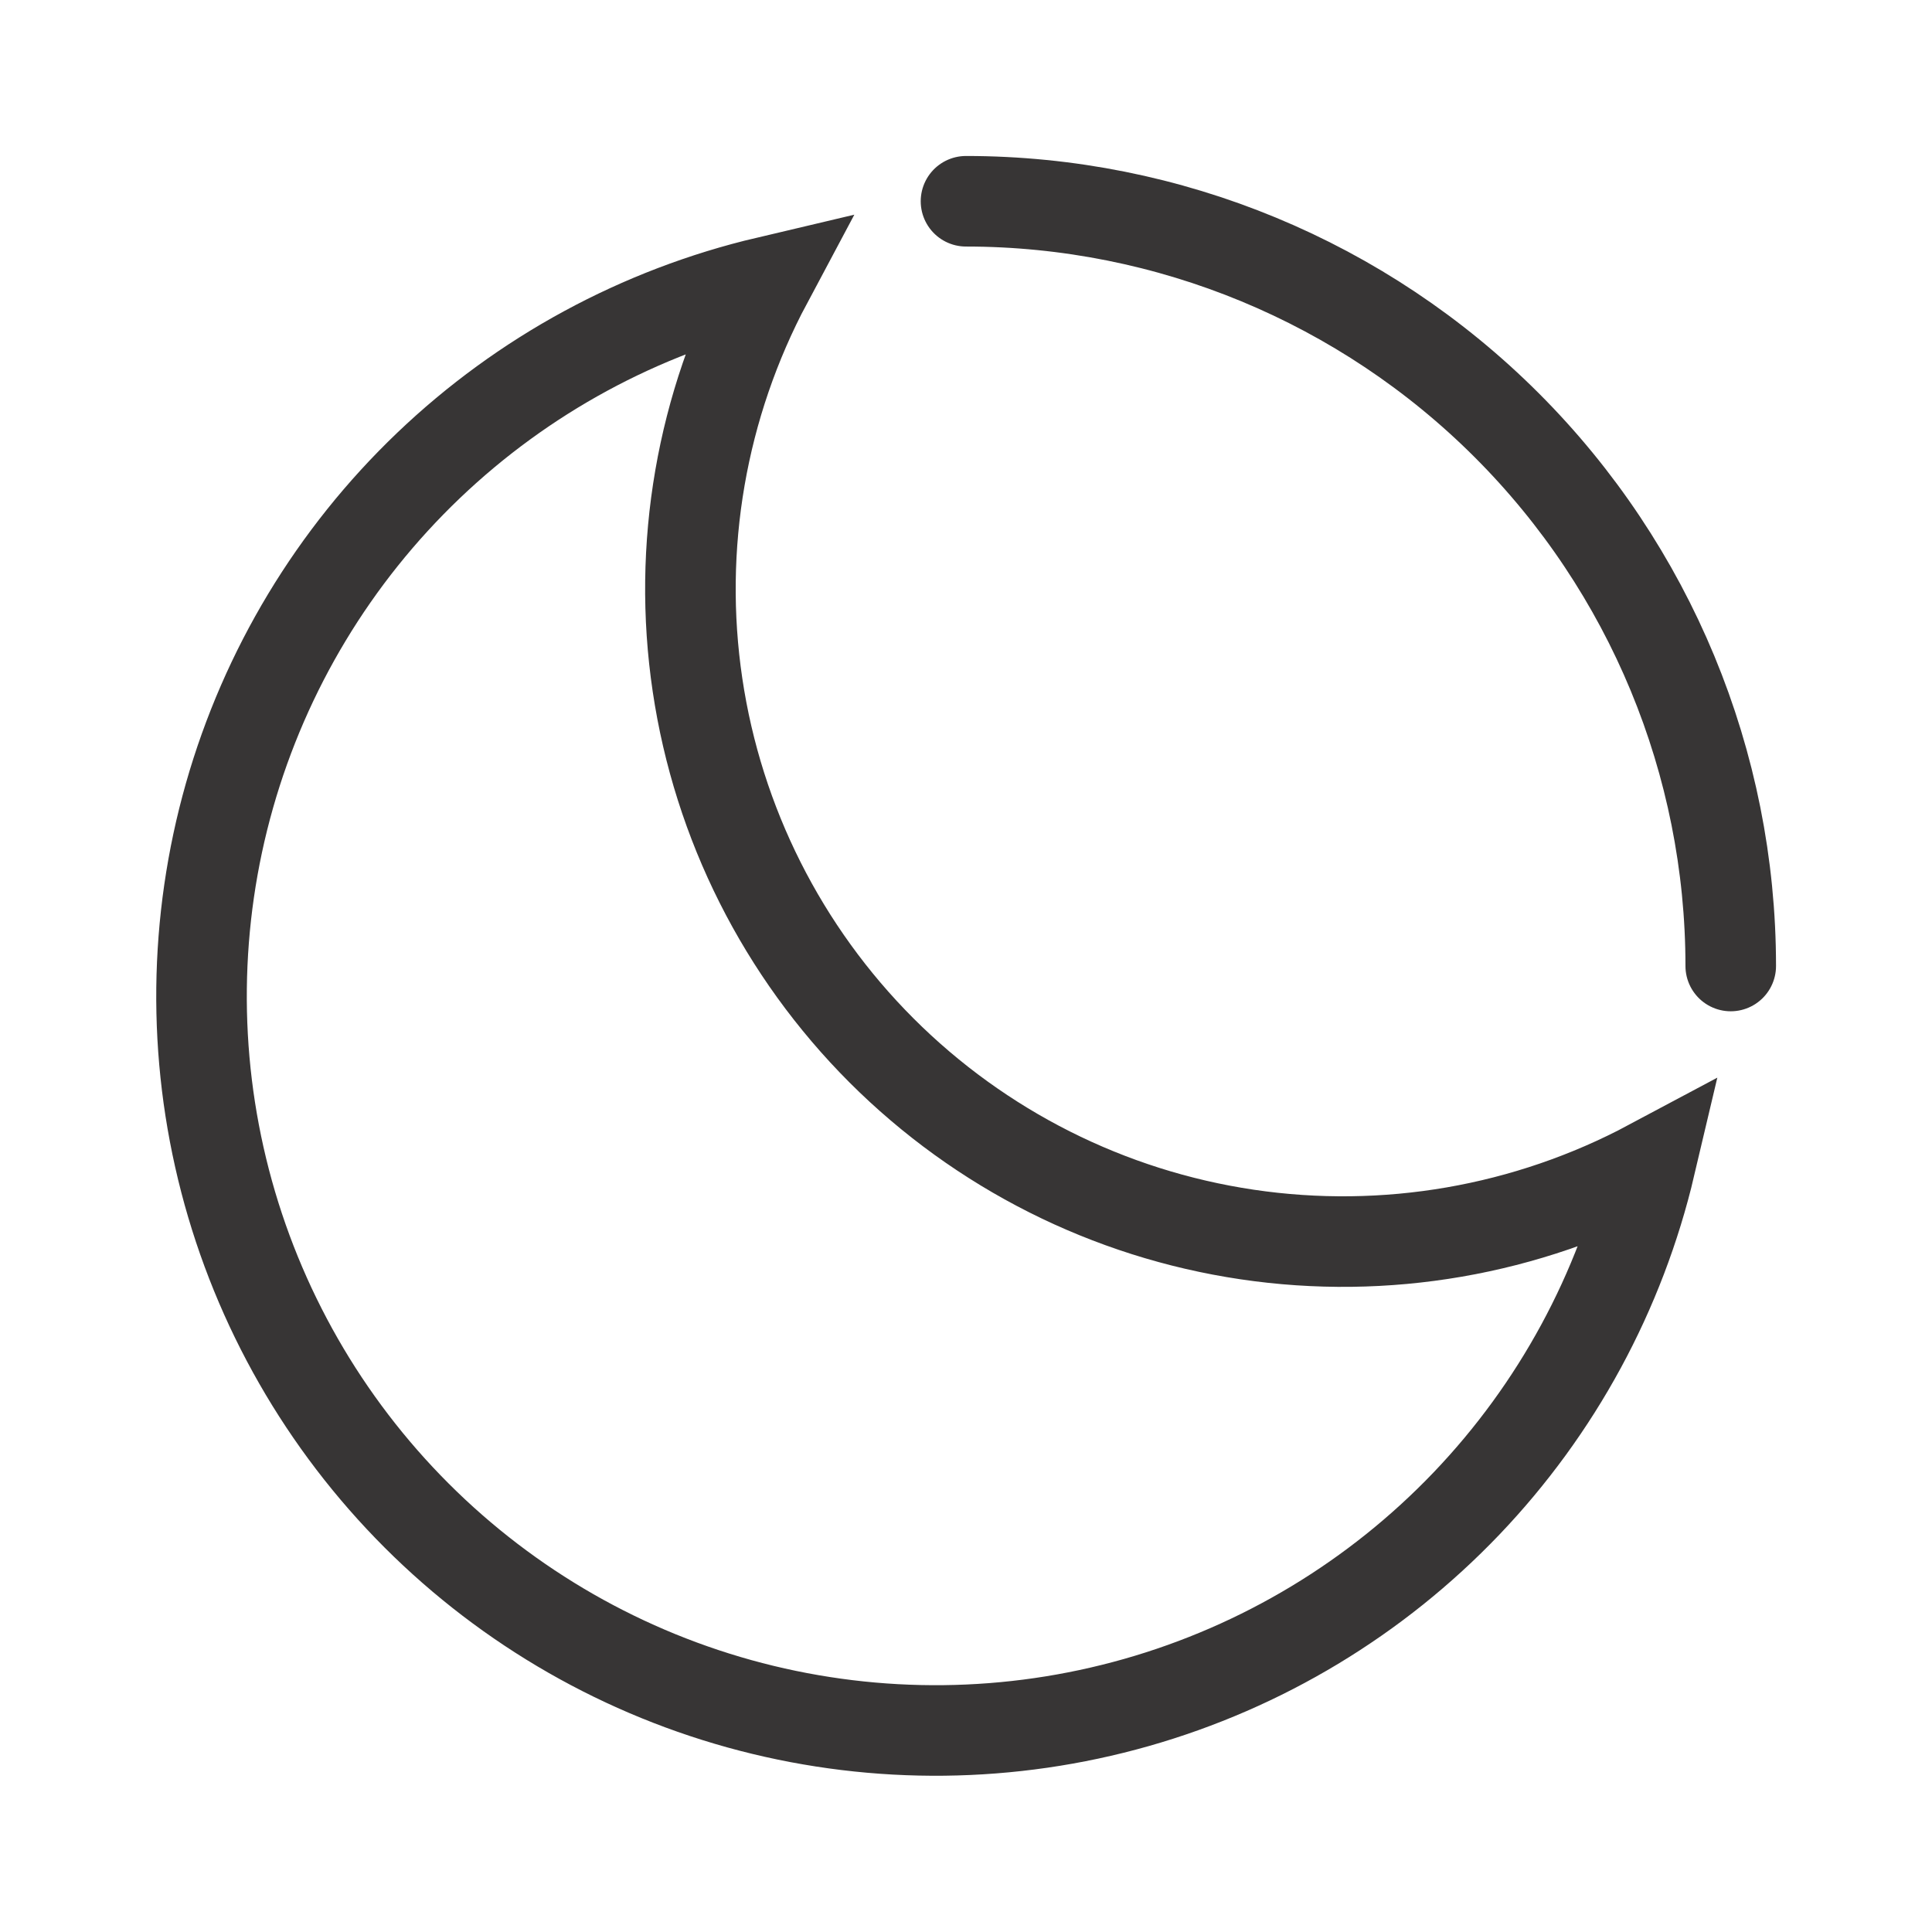
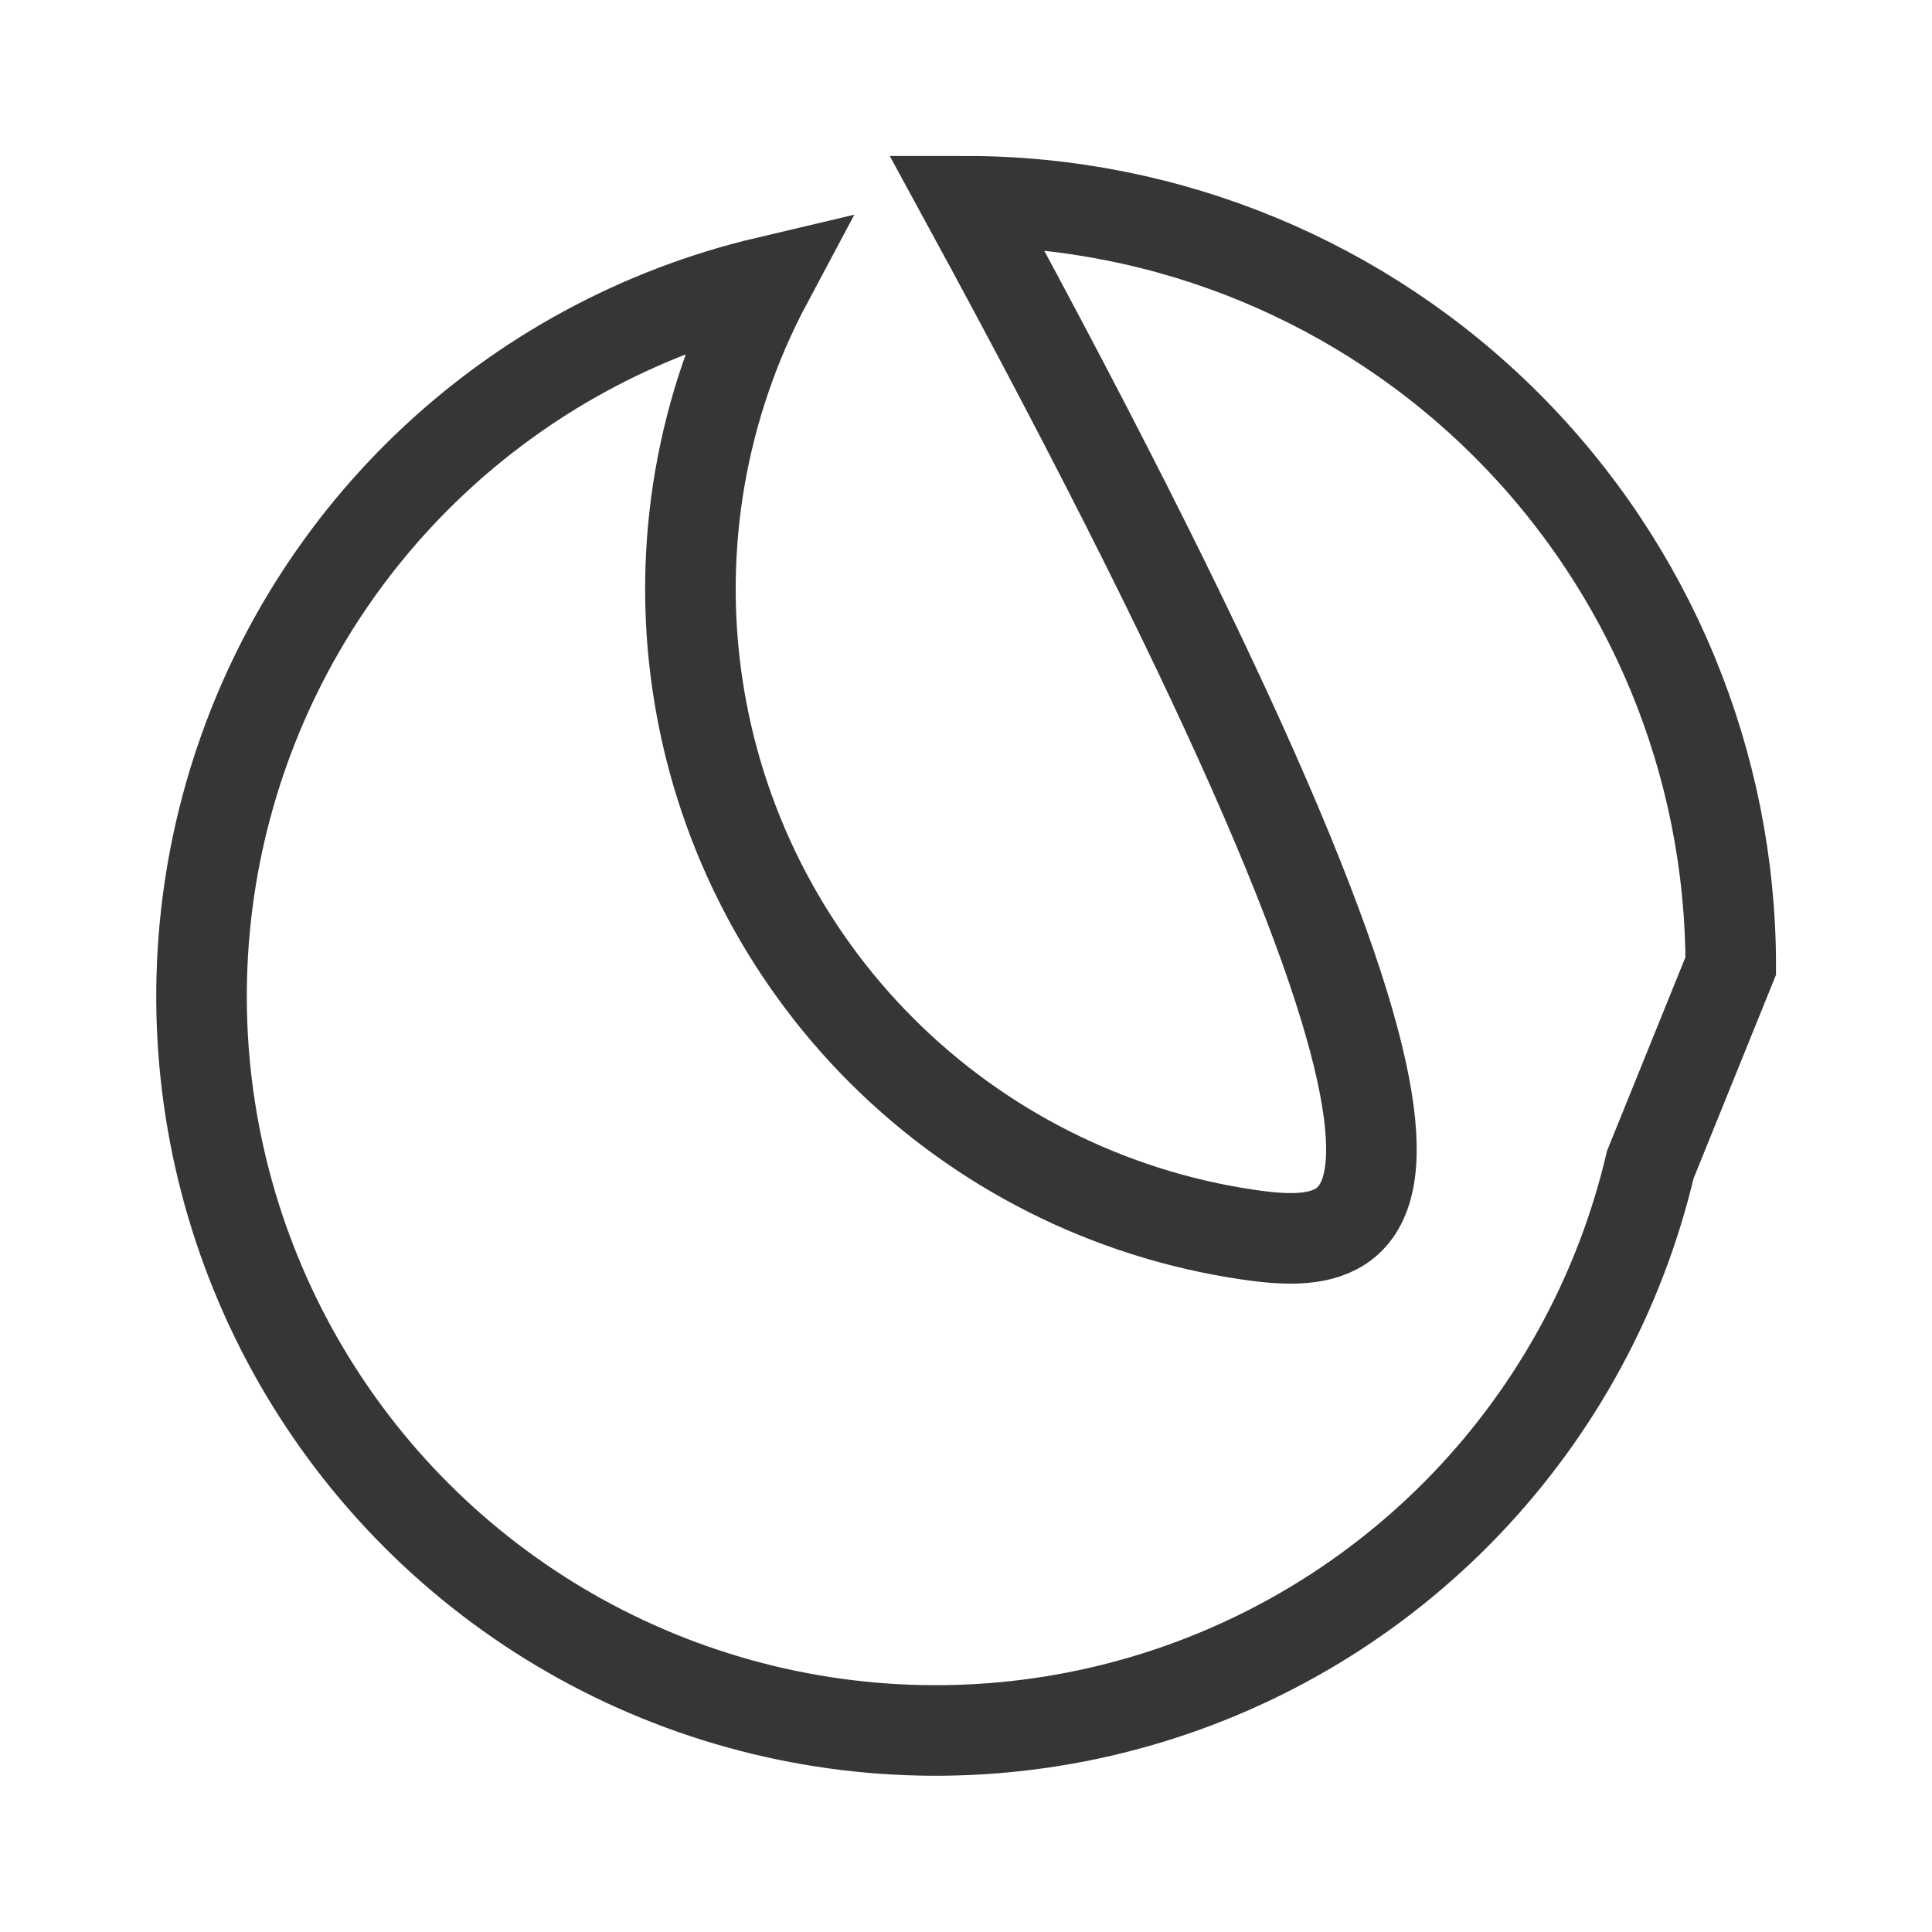
<svg xmlns="http://www.w3.org/2000/svg" fill="none" height="100%" overflow="visible" preserveAspectRatio="none" style="display: block;" viewBox="0 0 64 64" width="100%">
  <g id="hugeicons:gibbous-moon">
-     <path d="M57.333 32C57.333 25.281 54.664 18.837 49.913 14.087C45.162 9.336 38.719 6.667 32 6.667M54.667 38.584C50.577 40.766 45.894 41.576 41.309 40.894C36.724 40.213 32.48 38.075 29.202 34.798C25.925 31.52 23.787 27.276 23.106 22.691C22.424 18.106 23.234 13.423 25.416 9.333C21.2 10.327 17.326 12.429 14.194 15.421C11.062 18.414 8.787 22.188 7.602 26.355C6.418 30.521 6.368 34.928 7.457 39.121C8.546 43.313 10.736 47.139 13.799 50.202C16.861 53.264 20.687 55.454 24.879 56.543C29.072 57.632 33.479 57.582 37.645 56.398C41.812 55.214 45.586 52.938 48.579 49.806C51.571 46.674 53.673 42.8 54.667 38.584Z" id="Vector" stroke="#373535" stroke-linecap="round" stroke-width="3" />
+     <path d="M57.333 32C57.333 25.281 54.664 18.837 49.913 14.087C45.162 9.336 38.719 6.667 32 6.667C50.577 40.766 45.894 41.576 41.309 40.894C36.724 40.213 32.48 38.075 29.202 34.798C25.925 31.52 23.787 27.276 23.106 22.691C22.424 18.106 23.234 13.423 25.416 9.333C21.2 10.327 17.326 12.429 14.194 15.421C11.062 18.414 8.787 22.188 7.602 26.355C6.418 30.521 6.368 34.928 7.457 39.121C8.546 43.313 10.736 47.139 13.799 50.202C16.861 53.264 20.687 55.454 24.879 56.543C29.072 57.632 33.479 57.582 37.645 56.398C41.812 55.214 45.586 52.938 48.579 49.806C51.571 46.674 53.673 42.8 54.667 38.584Z" id="Vector" stroke="#373535" stroke-linecap="round" stroke-width="3" />
  </g>
</svg>